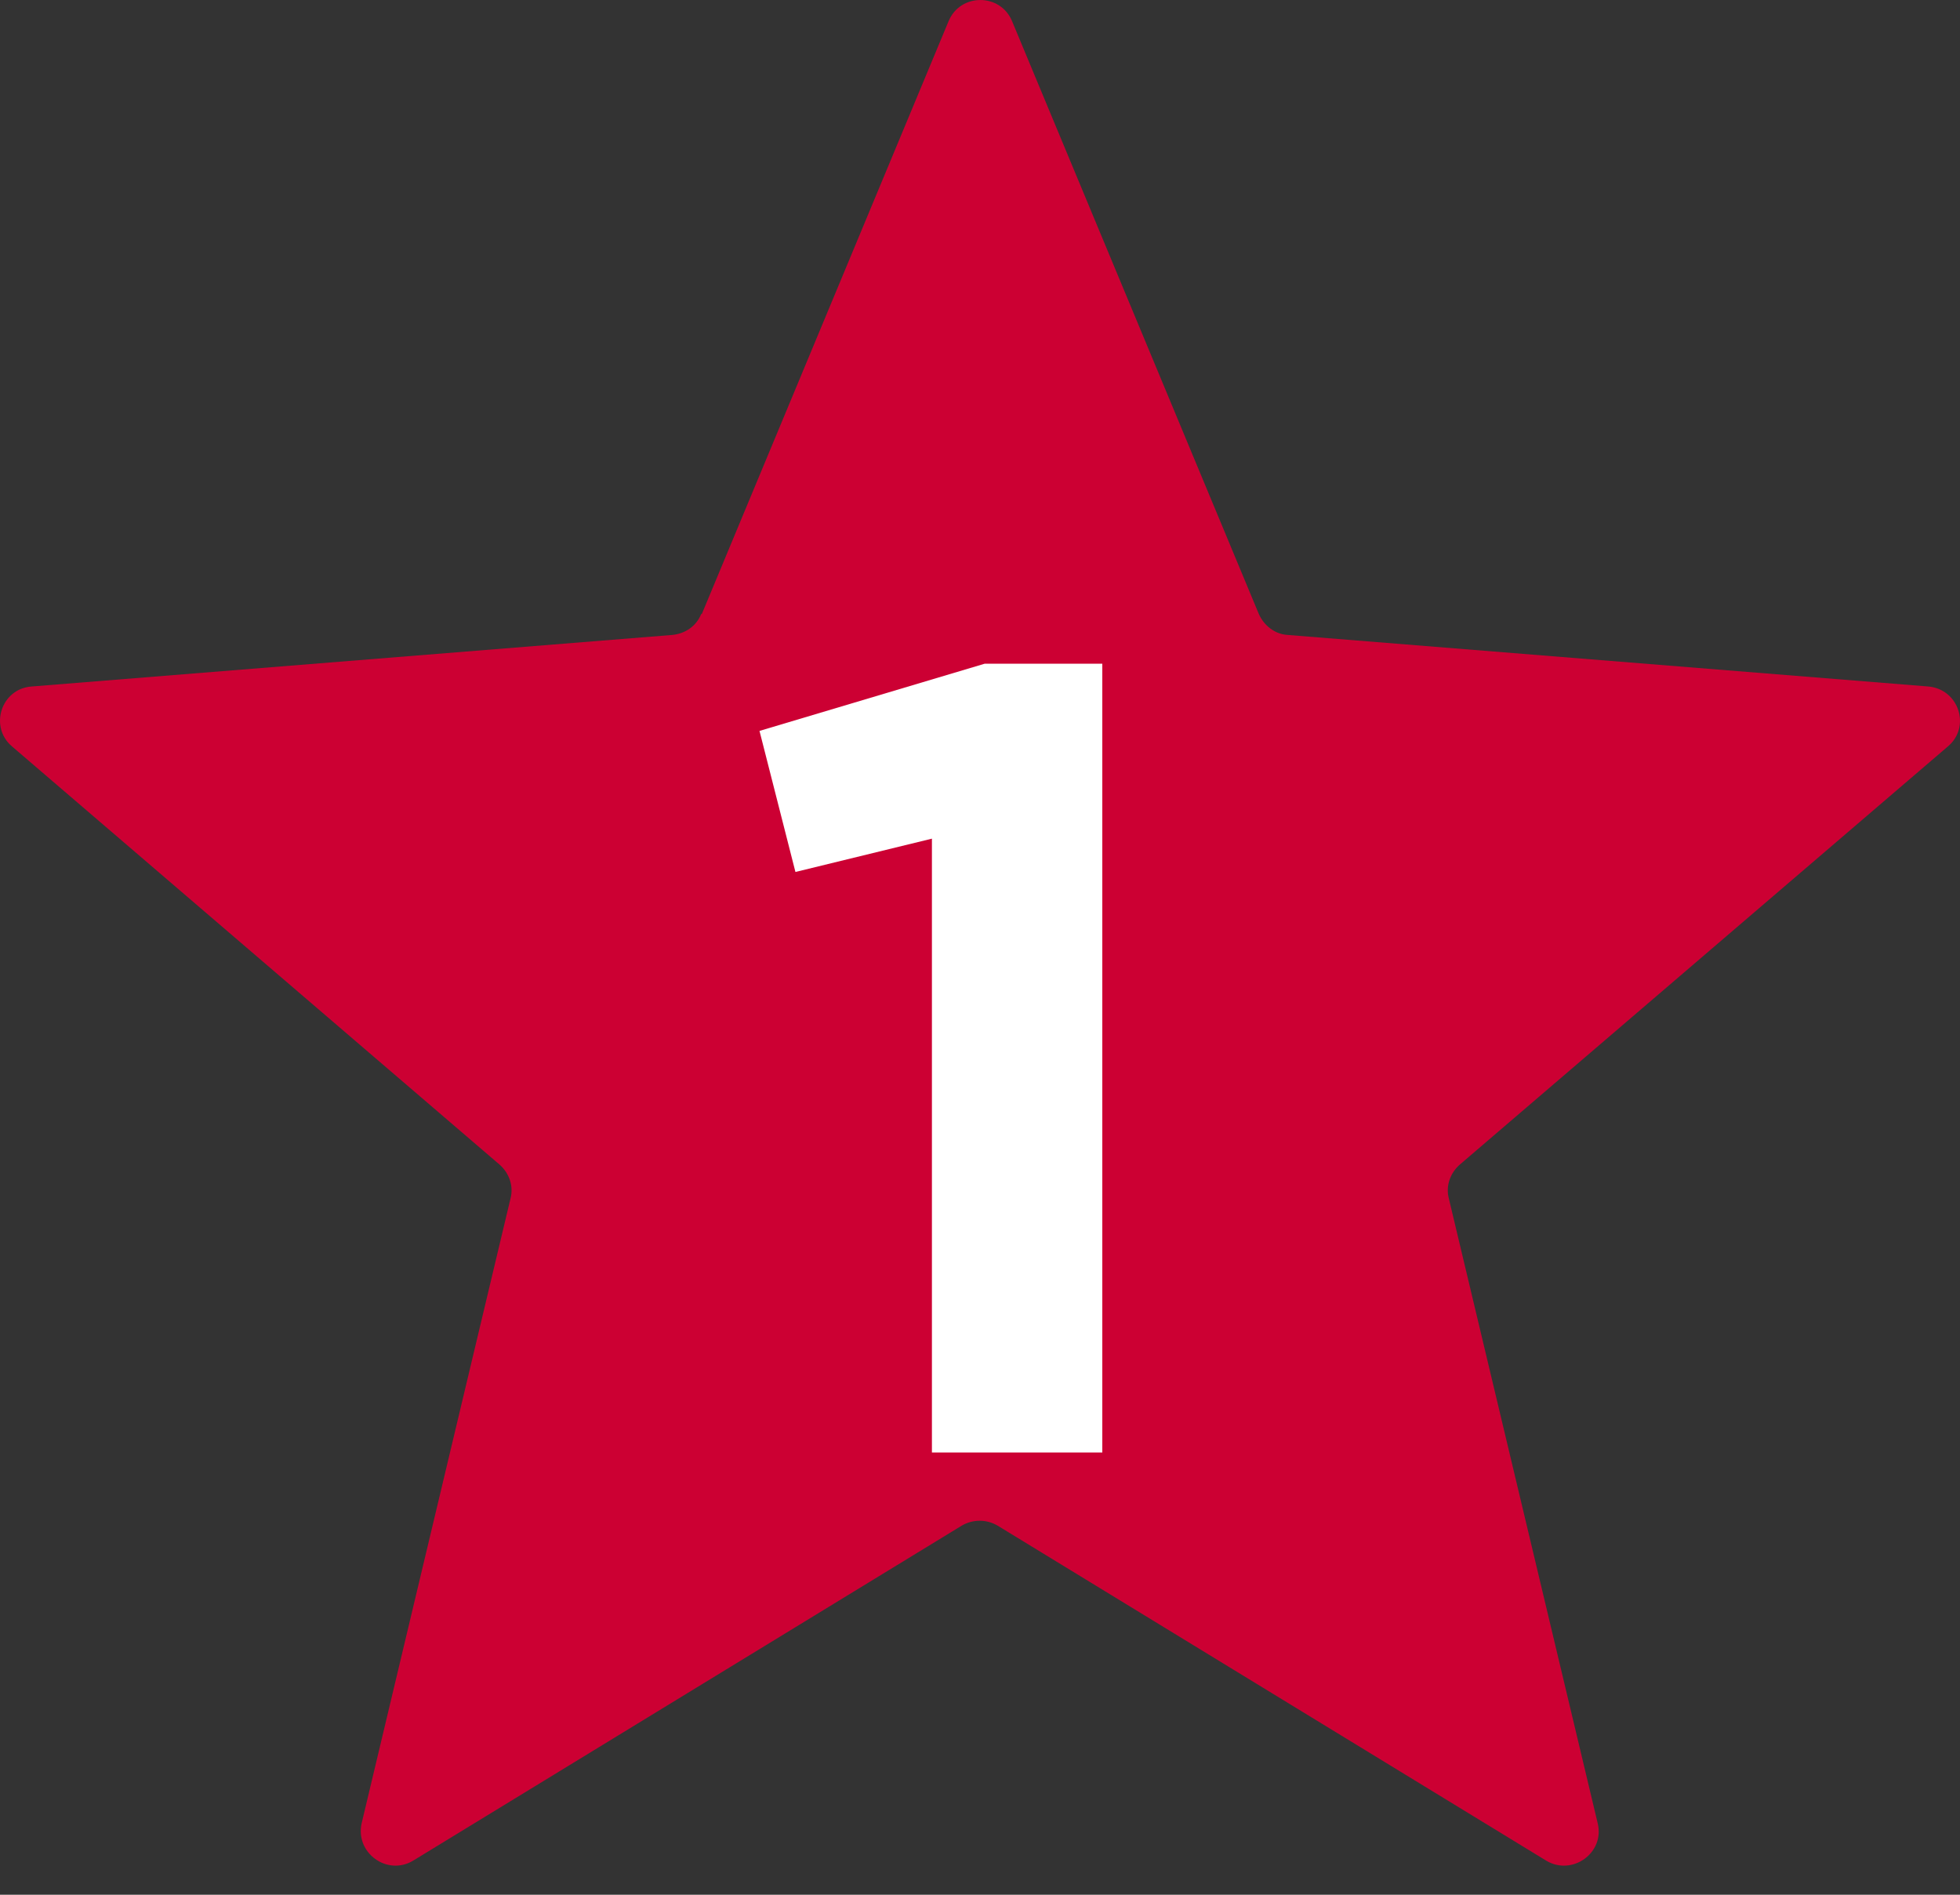
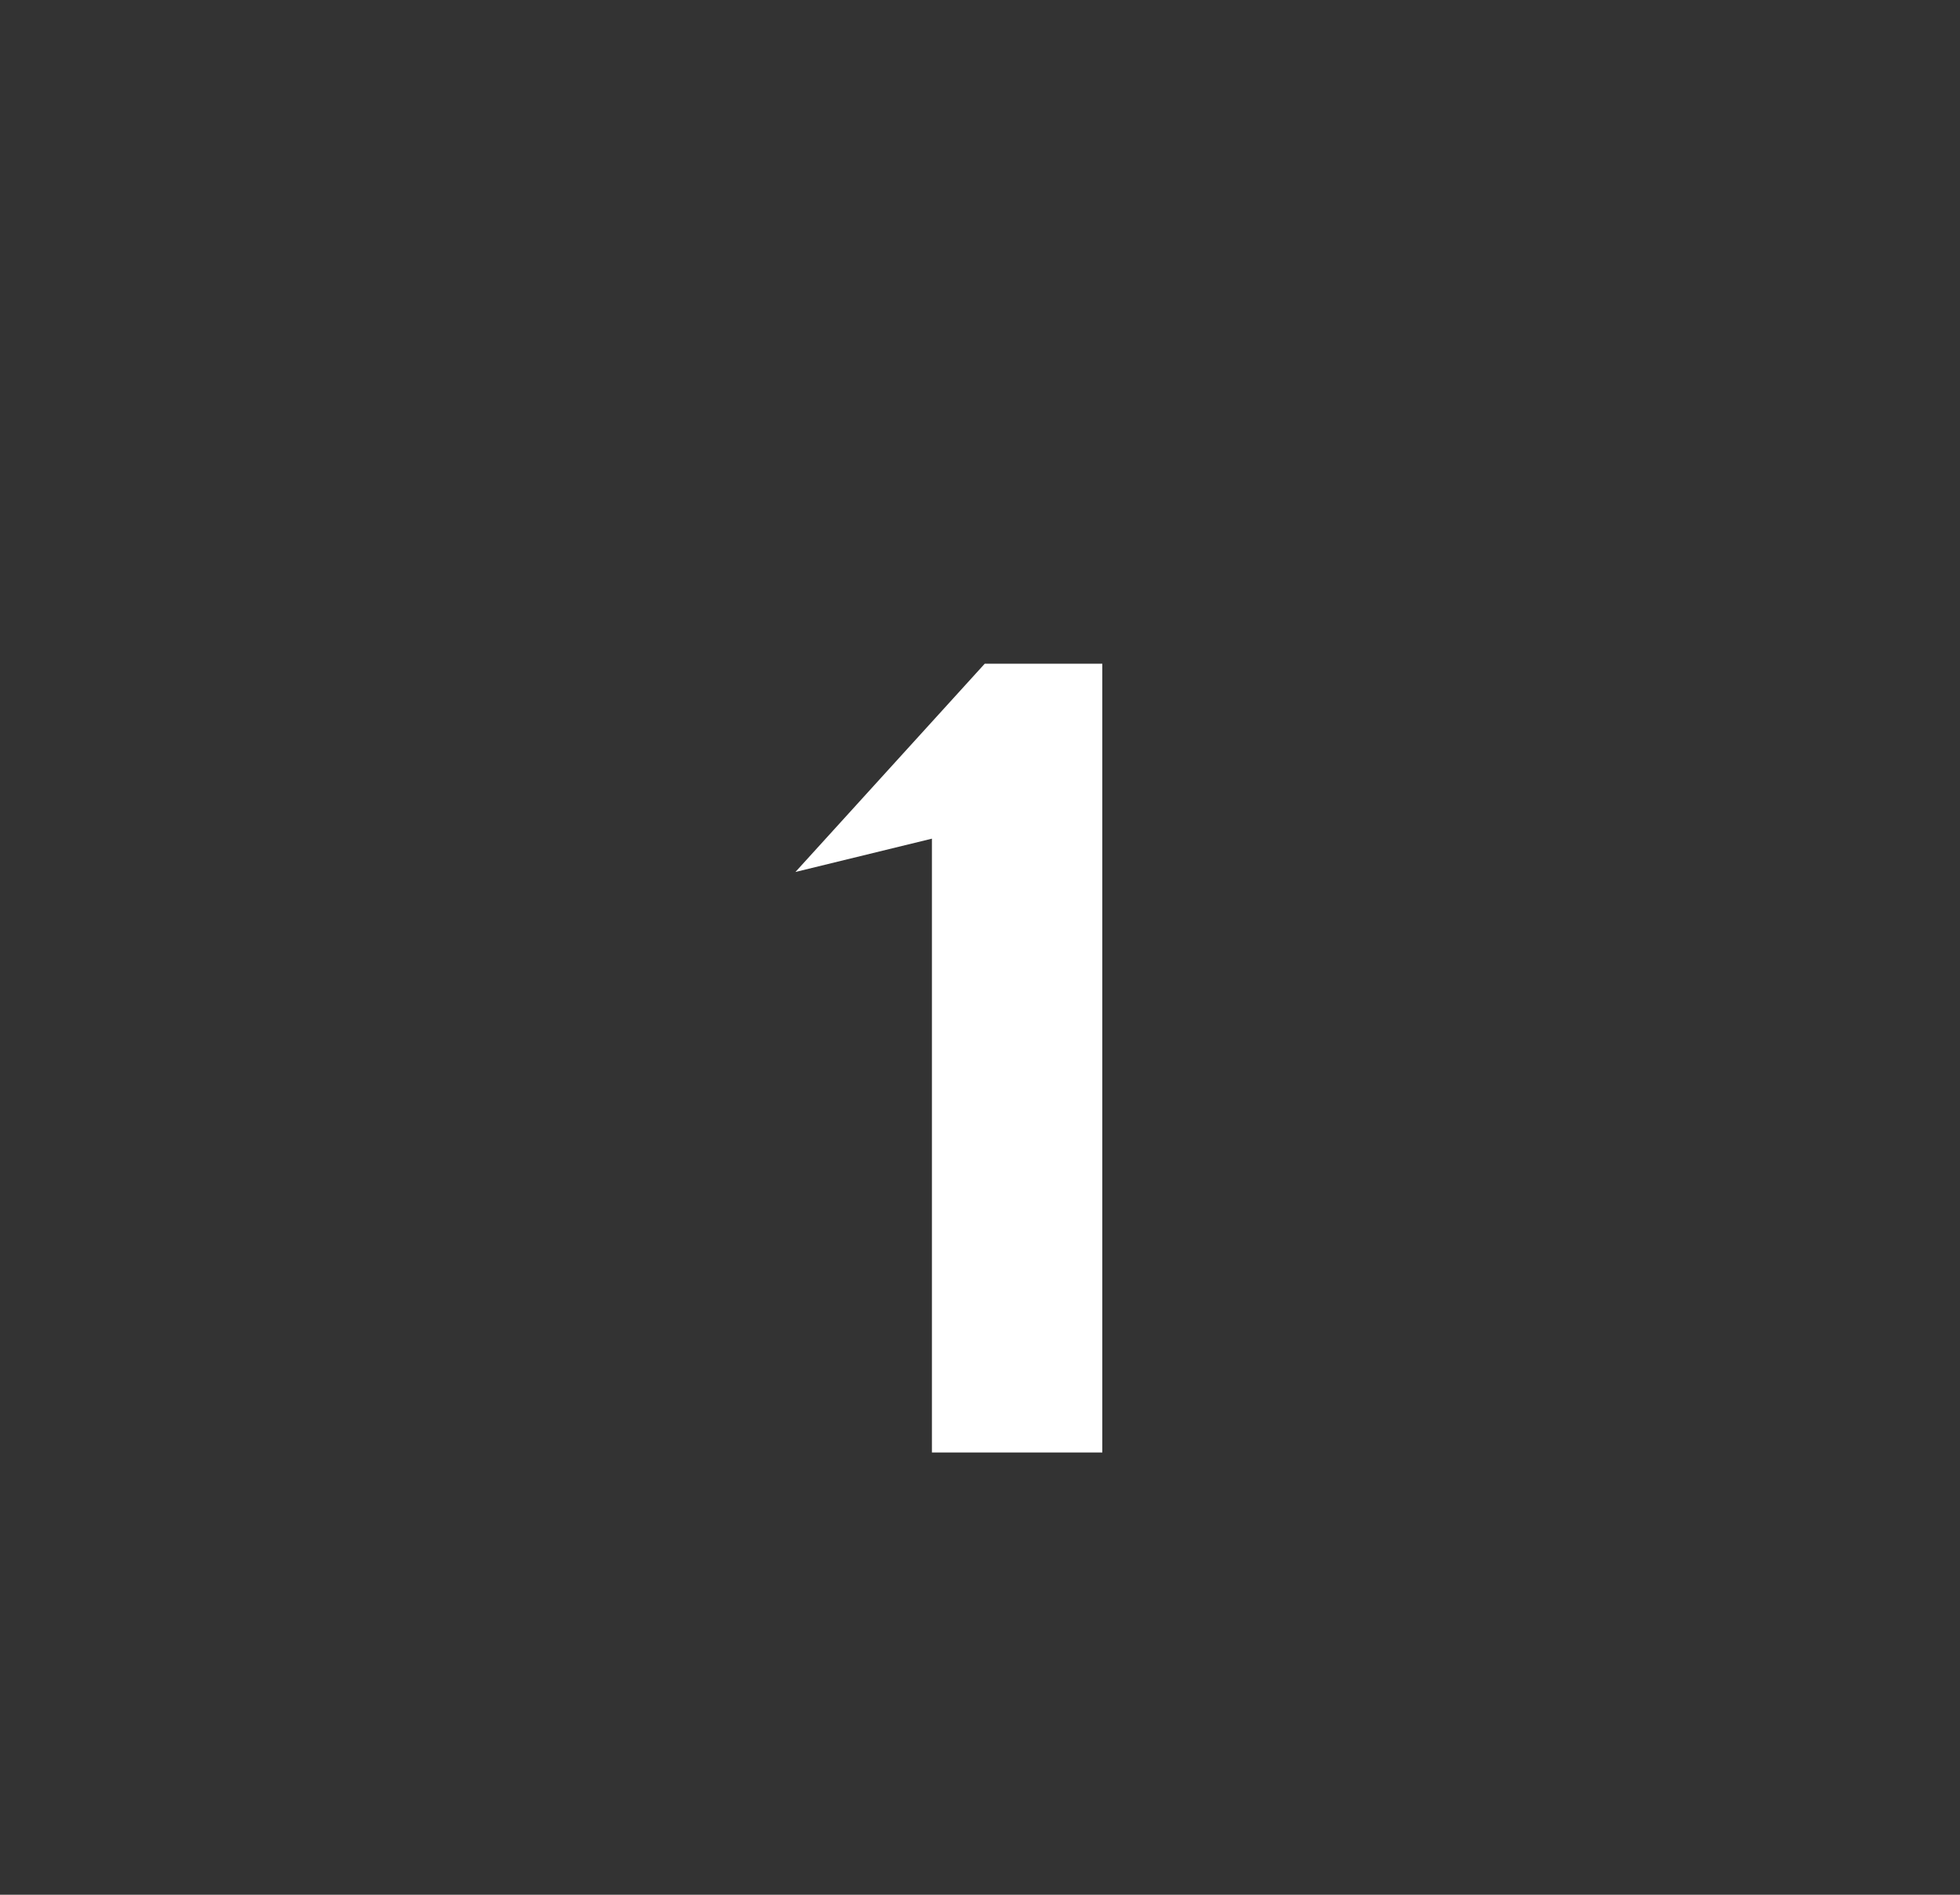
<svg xmlns="http://www.w3.org/2000/svg" width="30" height="29" viewBox="0 0 30 29" fill="none">
  <rect x="0" y="0" width="30" height="29" fill="#333333" stroke="none" />
-   <path d="M10.742 9.398L14.52 0.322C14.7 -0.107 15.31 -0.107 15.49 0.322L19.268 9.398C19.348 9.578 19.518 9.708 19.708 9.718L29.513 10.507C29.983 10.547 30.172 11.127 29.812 11.427L22.346 17.823C22.196 17.953 22.126 18.153 22.176 18.343L24.455 27.908C24.565 28.358 24.065 28.718 23.666 28.478L15.27 23.351C15.1 23.251 14.89 23.251 14.72 23.351L6.324 28.478C5.925 28.718 5.435 28.358 5.535 27.908L7.814 18.343C7.864 18.153 7.794 17.953 7.644 17.823L0.187 11.427C-0.172 11.127 0.018 10.537 0.487 10.507L10.292 9.718C10.492 9.698 10.662 9.578 10.732 9.398H10.742Z" fill="#CC0033" />
-   <path d="M14.264 12.836L12.175 13.346L11.625 11.187L15.073 10.158H16.872V22.231H14.264V12.836Z" fill="white" />
+   <path d="M14.264 12.836L12.175 13.346L15.073 10.158H16.872V22.231H14.264V12.836Z" fill="white" />
</svg>